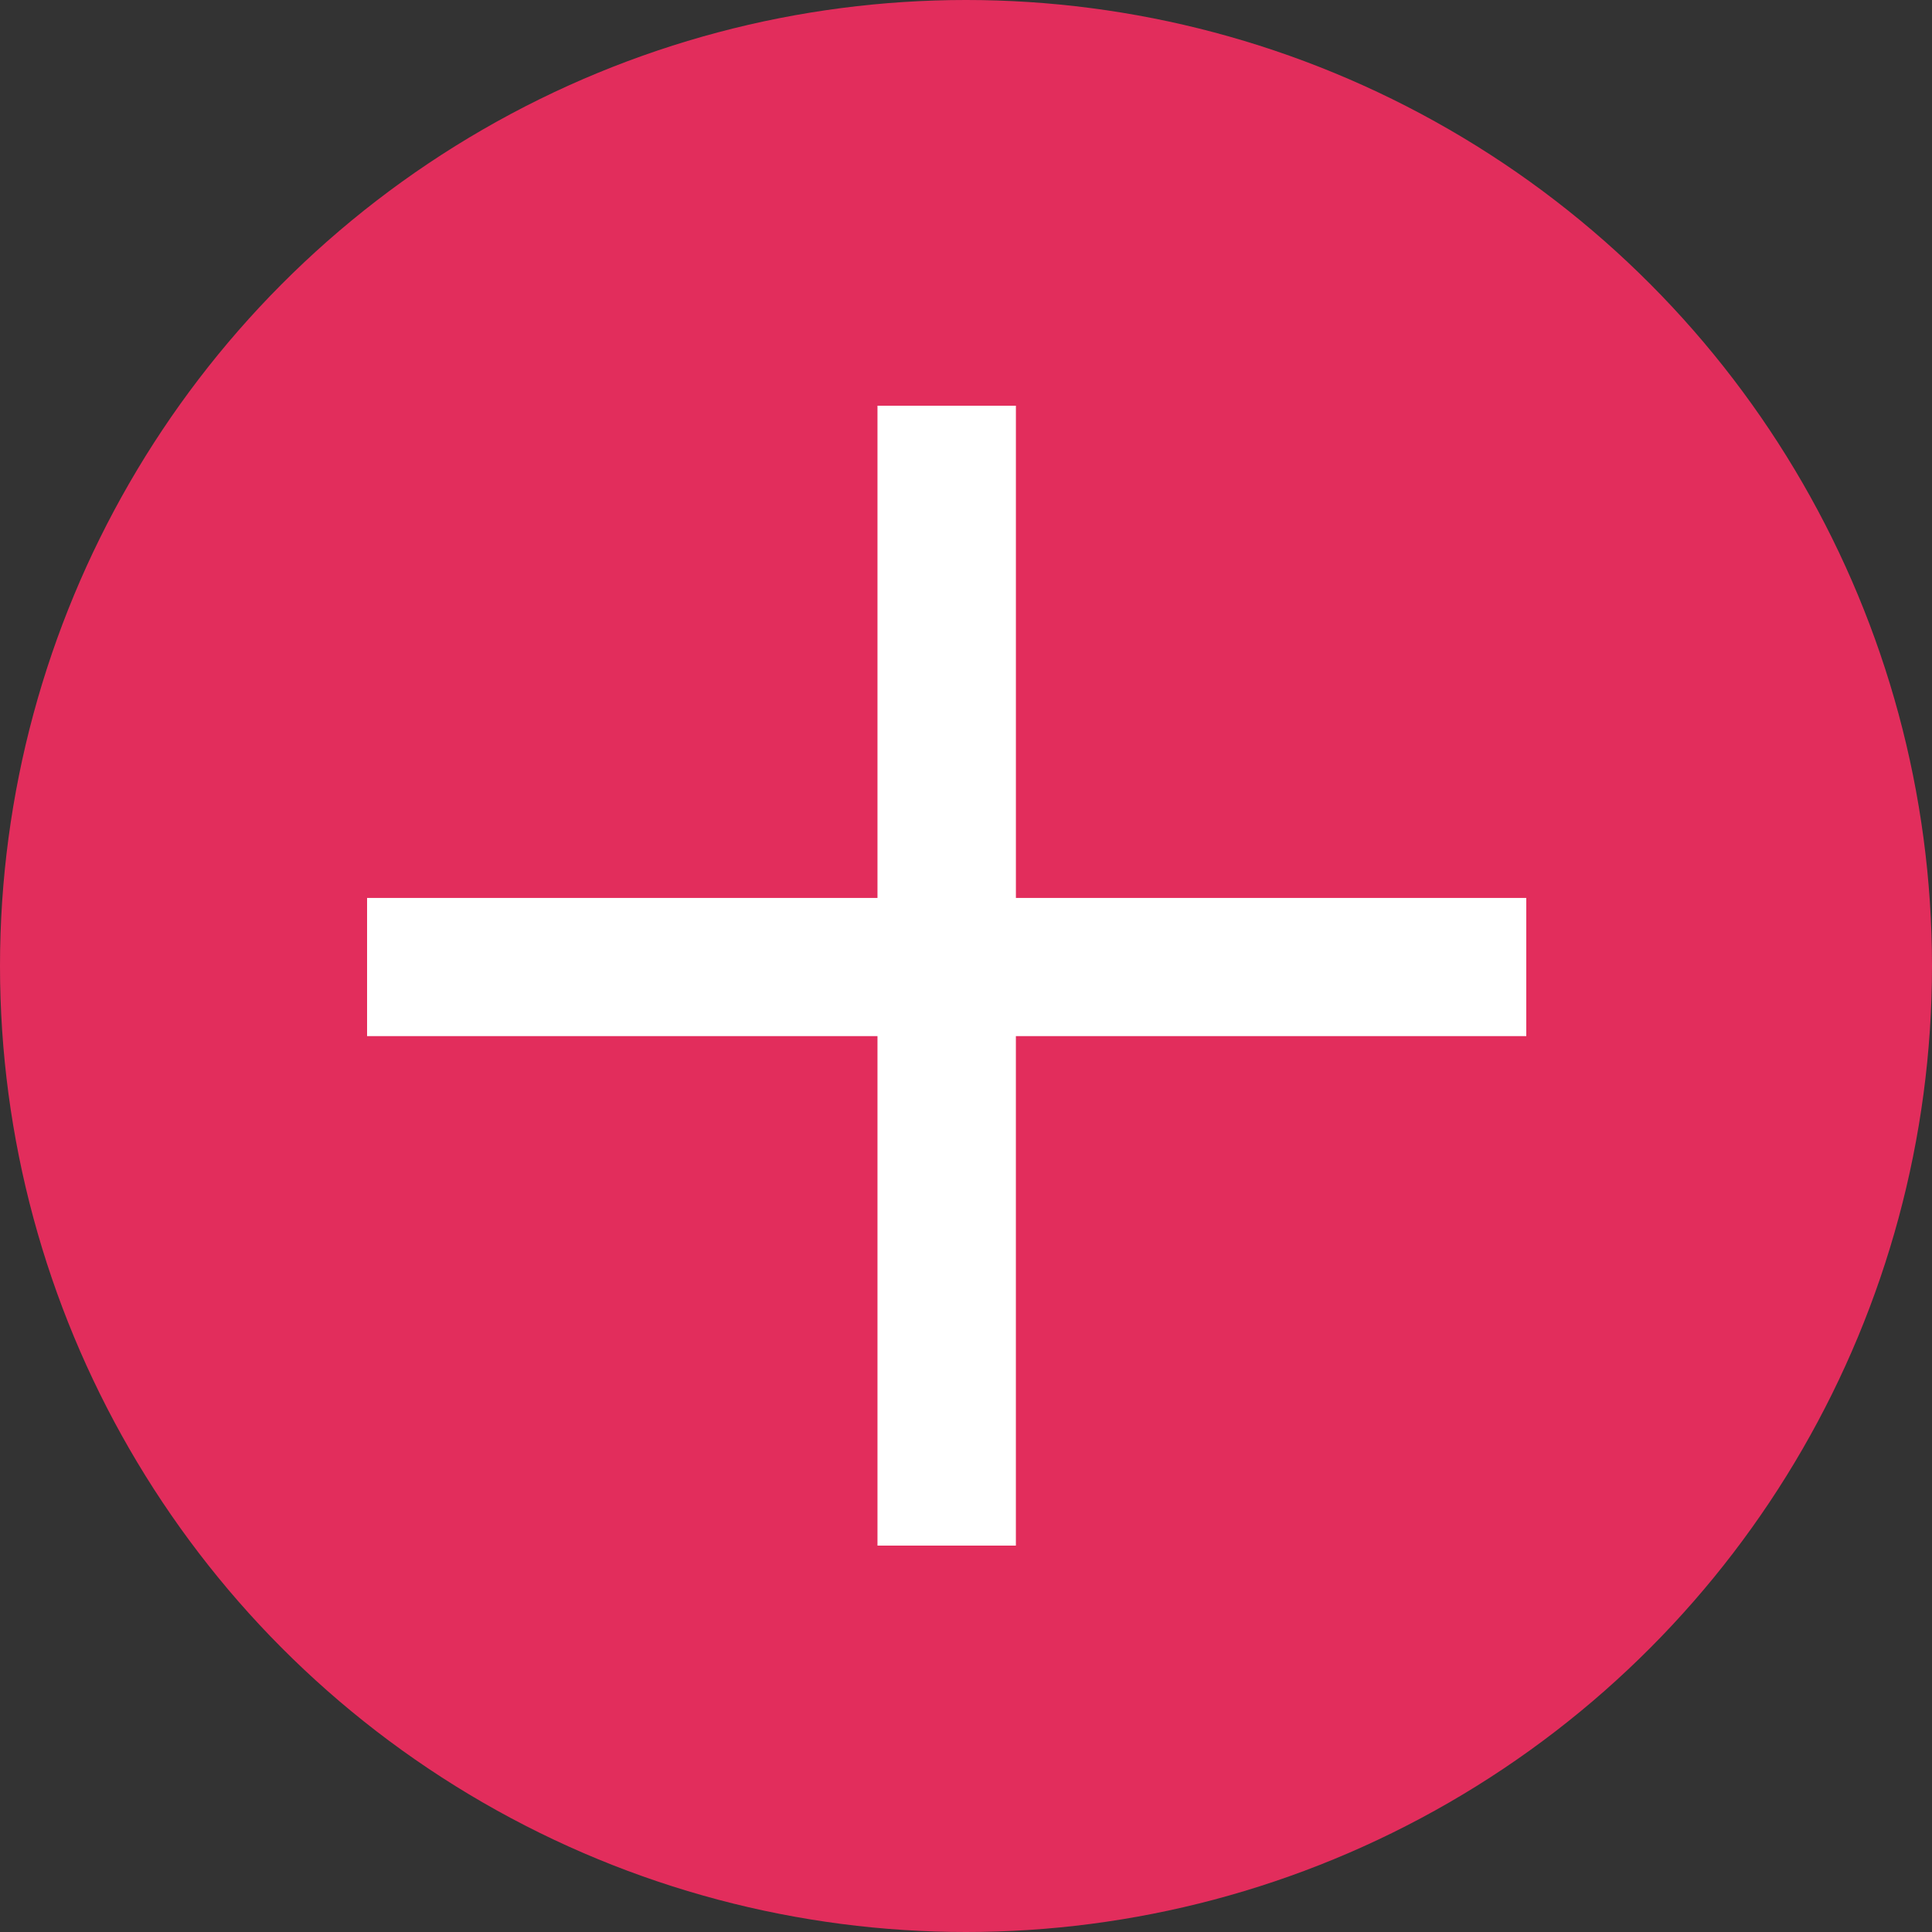
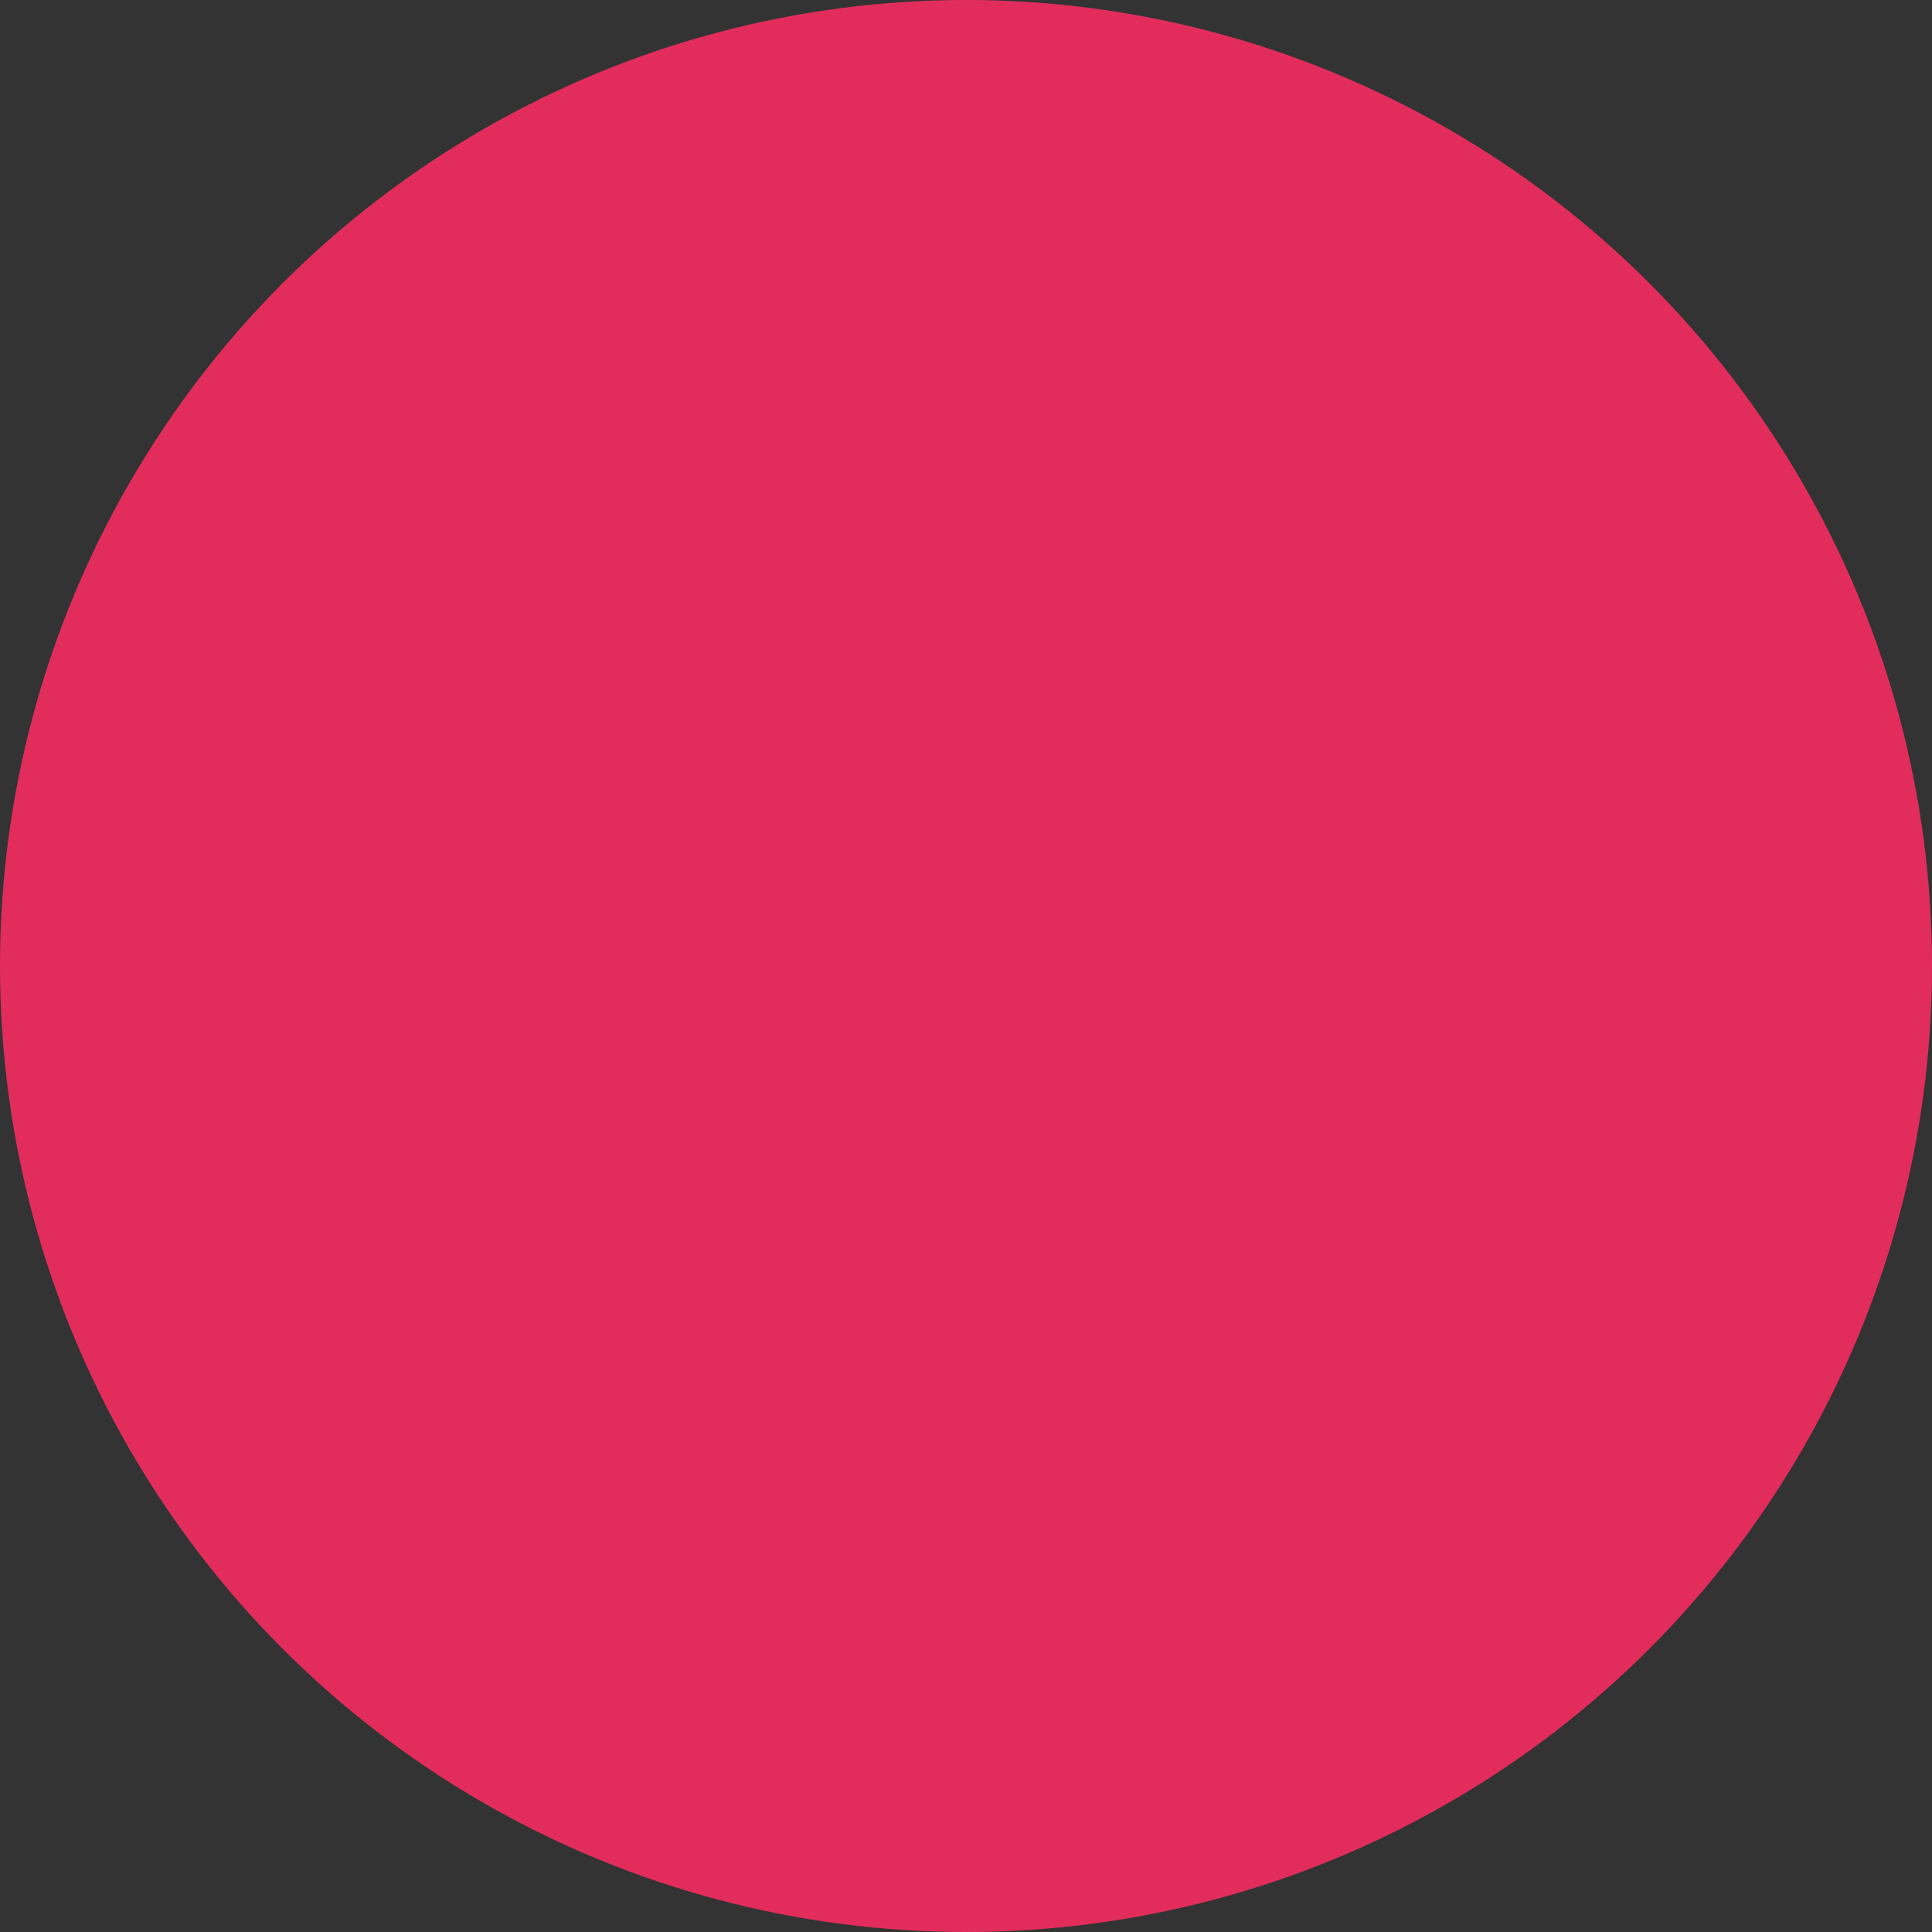
<svg xmlns="http://www.w3.org/2000/svg" width="100" height="100" viewBox="0 0 100 100">
  <rect x="0" y="0" width="100" height="100" fill="#333333" stroke="none" />
  <g id="グループ_13031" data-name="グループ 13031" transform="translate(-665 -1850)">
    <circle id="楕円形_115" data-name="楕円形 115" cx="50" cy="50" r="50" transform="translate(665 1850)" fill="#e22d5c" />
-     <path id="合体_1" data-name="合体 1" d="M26.418,59V32.629H0V25.478H26.418V0h7.165V25.478H60v7.151H33.582V59Z" transform="translate(684 1871)" fill="#fff" />
  </g>
</svg>